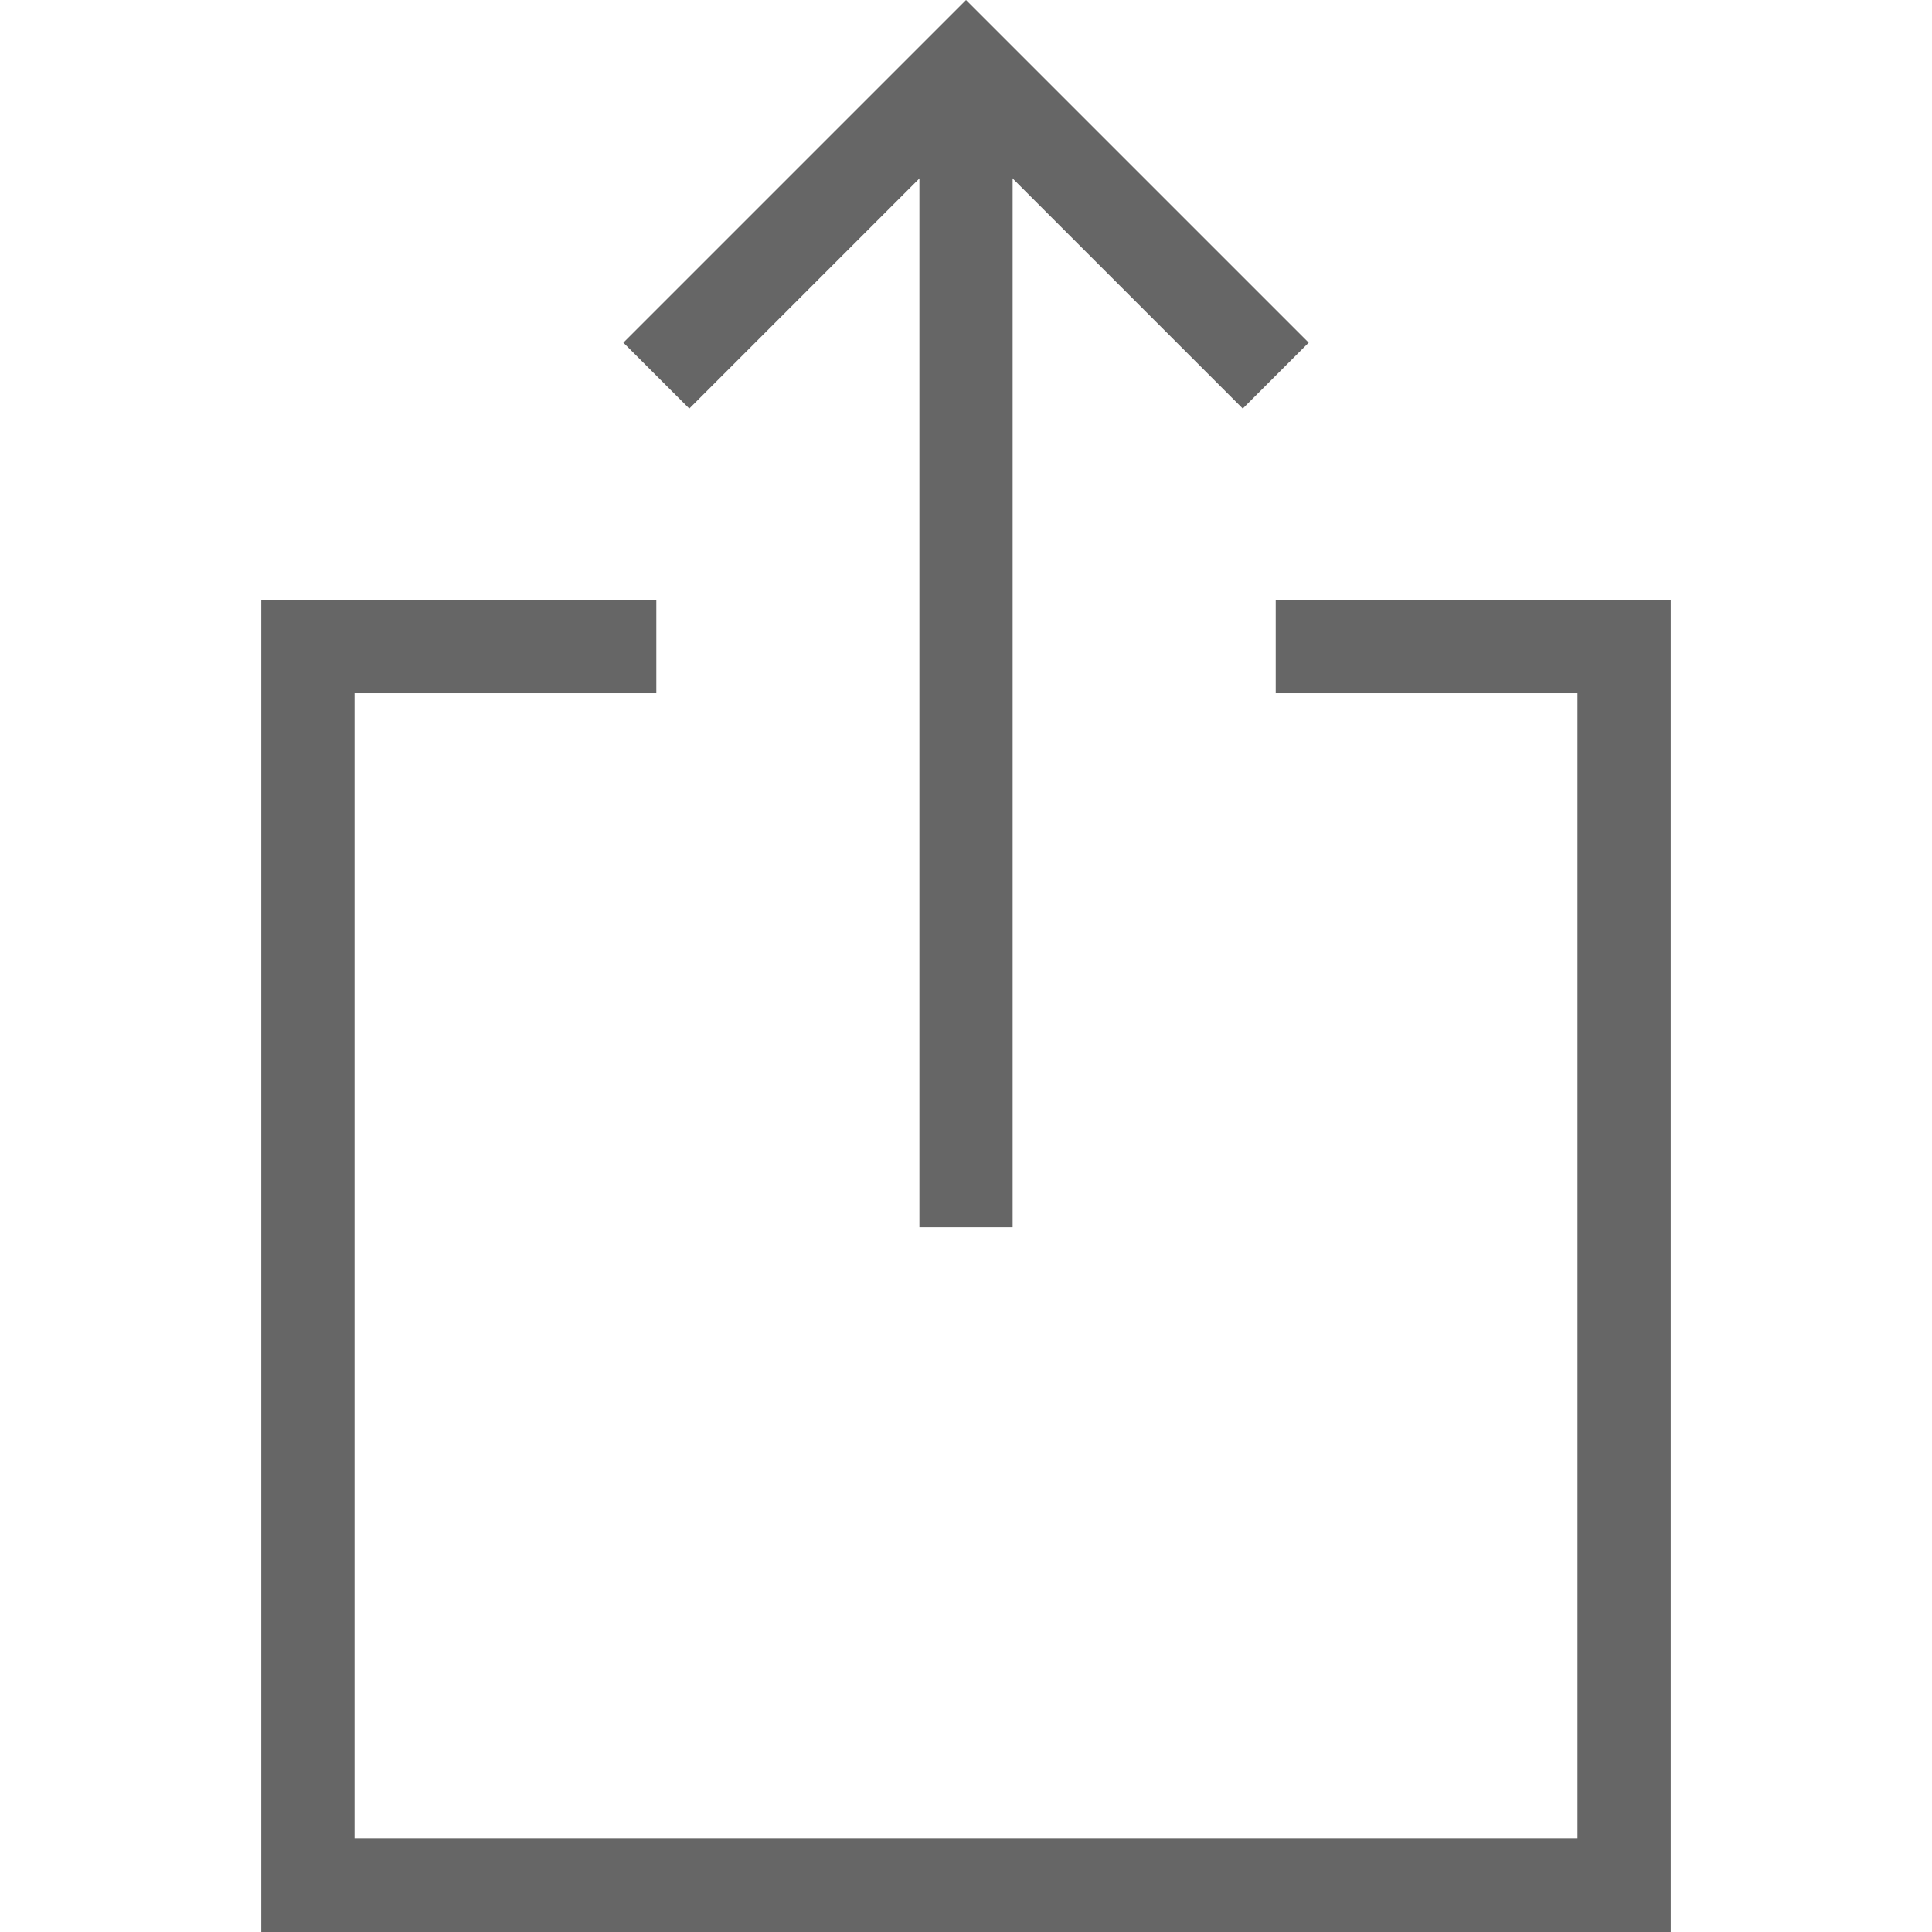
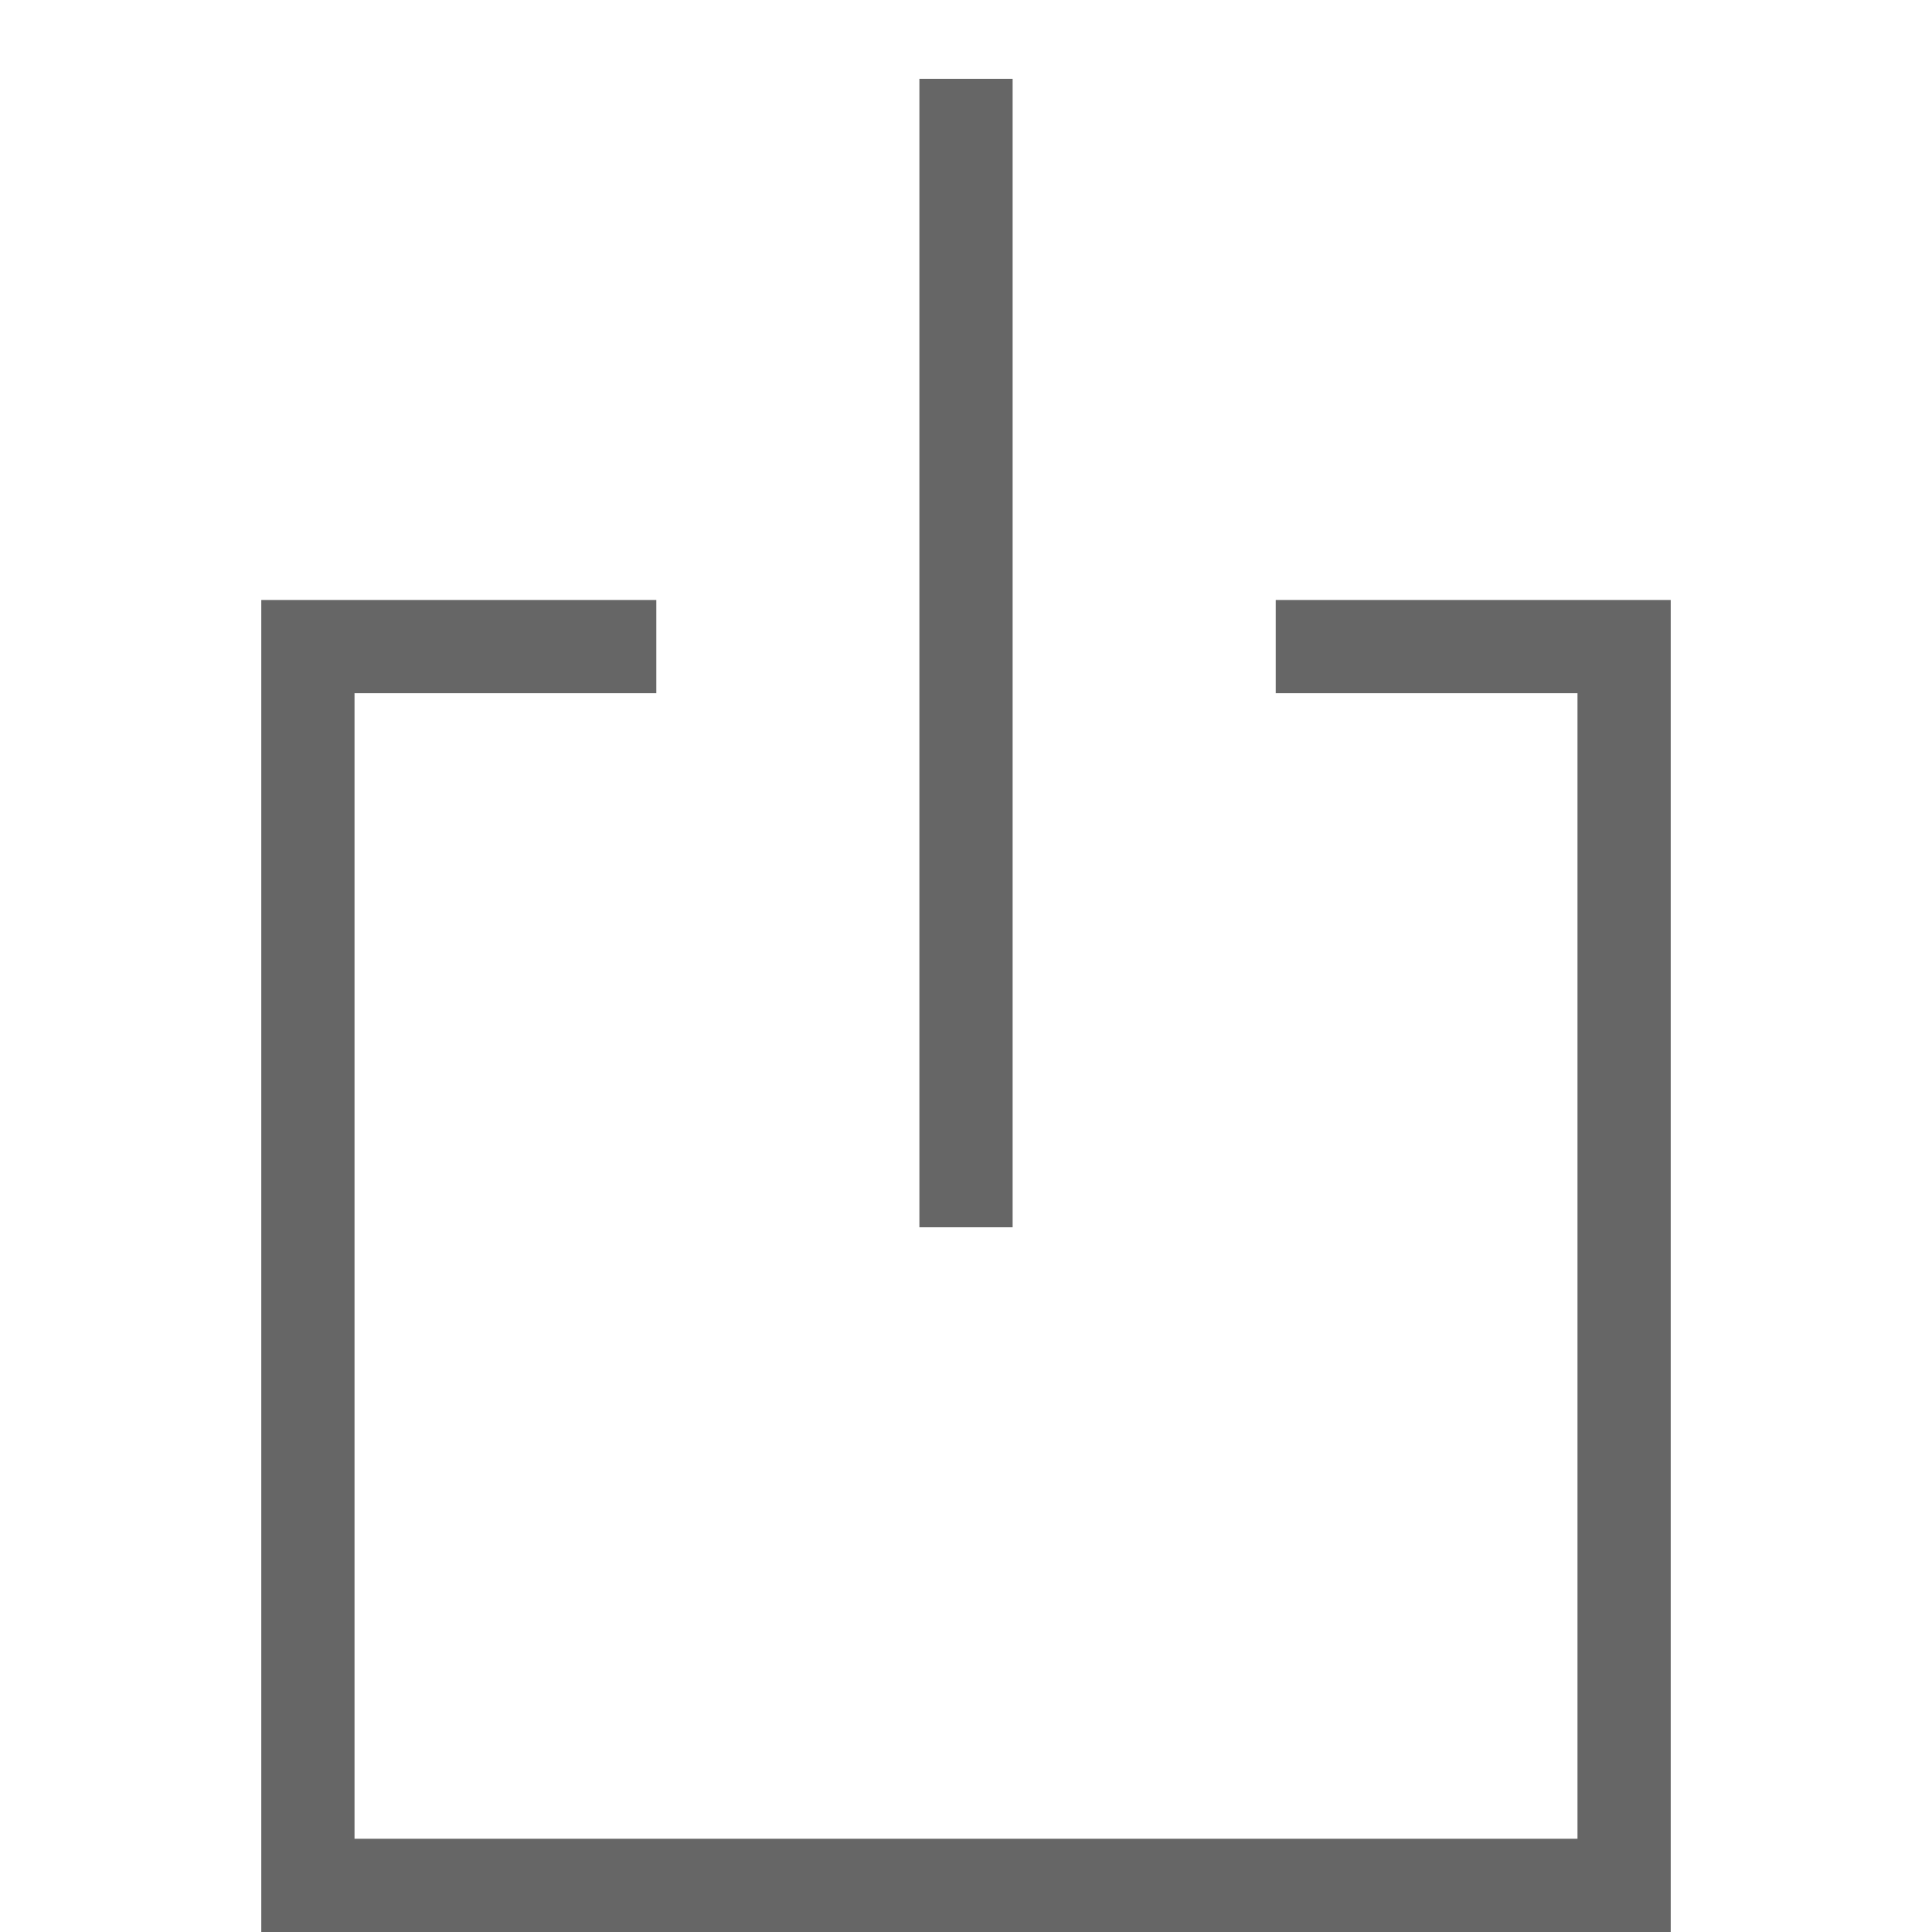
<svg xmlns="http://www.w3.org/2000/svg" version="1.1" id="Layer_1" x="0px" y="0px" width="500px" height="500px" viewBox="0 0 500 500" enable-background="new 0 0 500 500" xml:space="preserve">
  <g>
    <g>
-       <polygon fill="#666666" points="321.627,105.741 250.002,34.121 178.383,105.741 161.323,88.68 250.002,0 338.689,88.68   " />
-     </g>
+       </g>
    <g>
      <rect x="237.938" y="20.396" fill="#666666" width="24.13" height="297.226" />
    </g>
    <g>
      <polygon fill="#666666" points="432.381,500 67.619,500 67.619,155.273 169.853,155.273 169.853,179.404 91.749,179.404     91.749,475.87 408.252,475.87 408.252,179.404 330.156,179.404 330.156,155.273 432.381,155.273   " />
    </g>
  </g>
</svg>